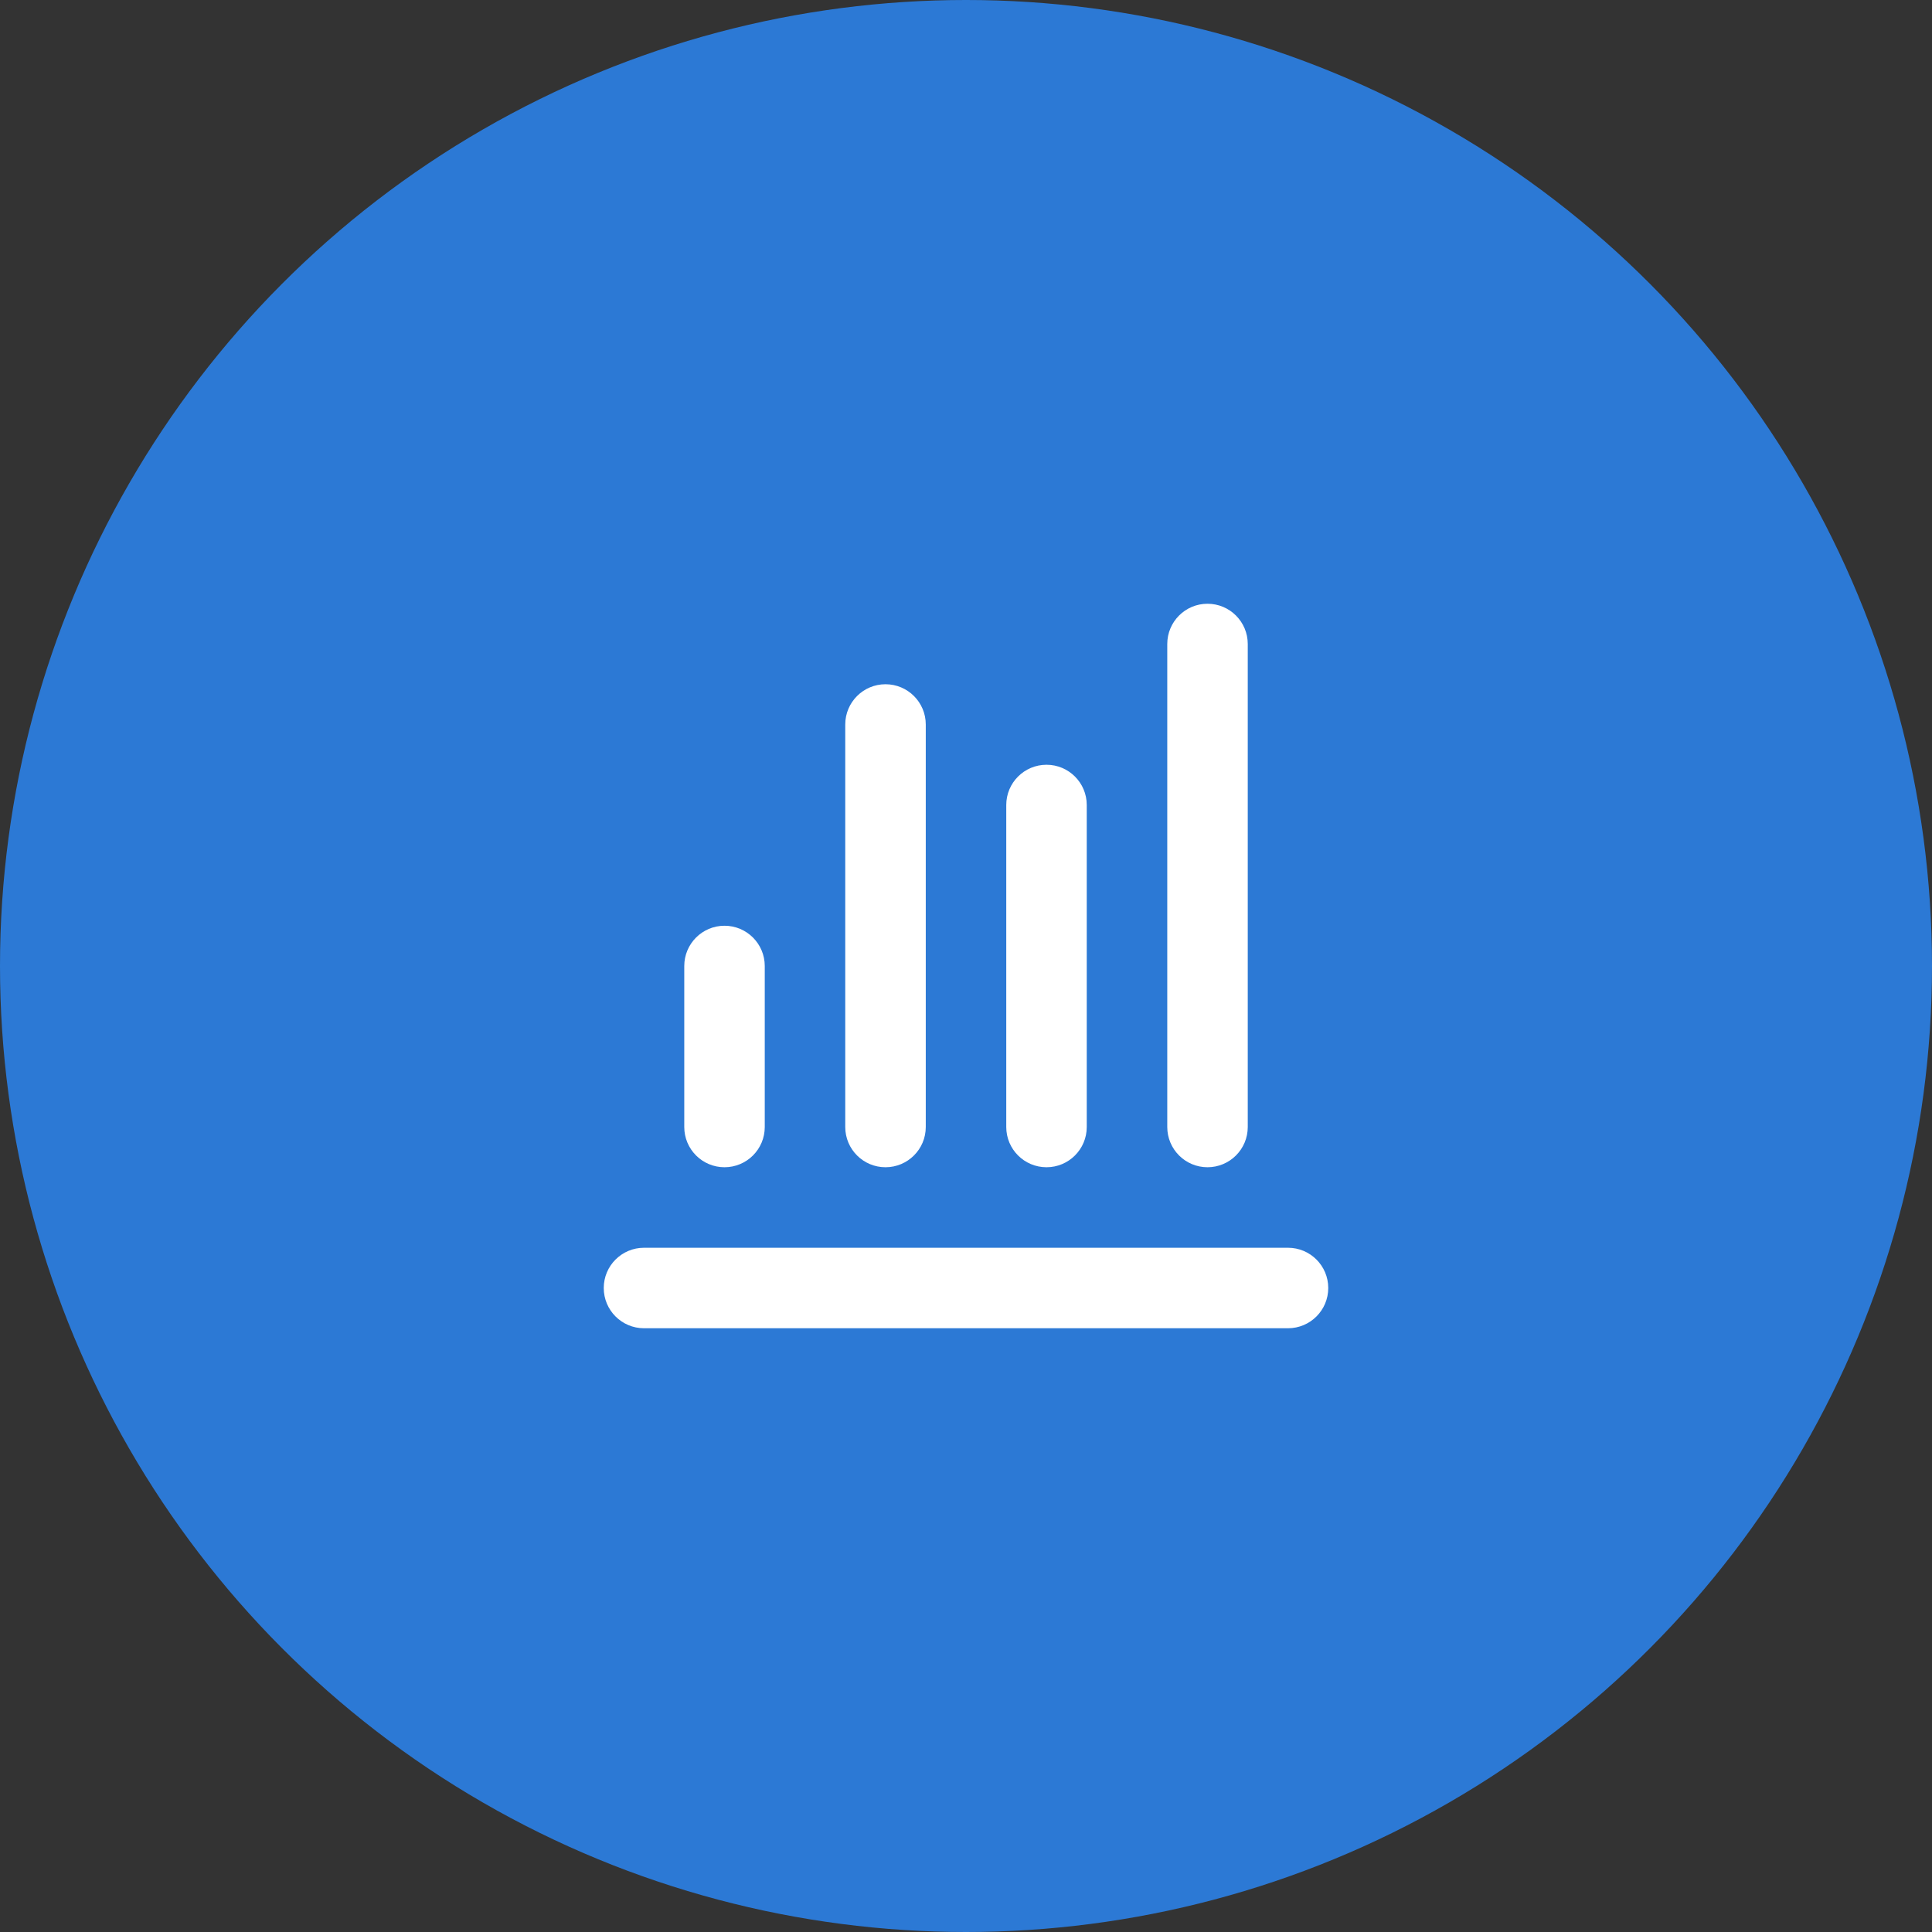
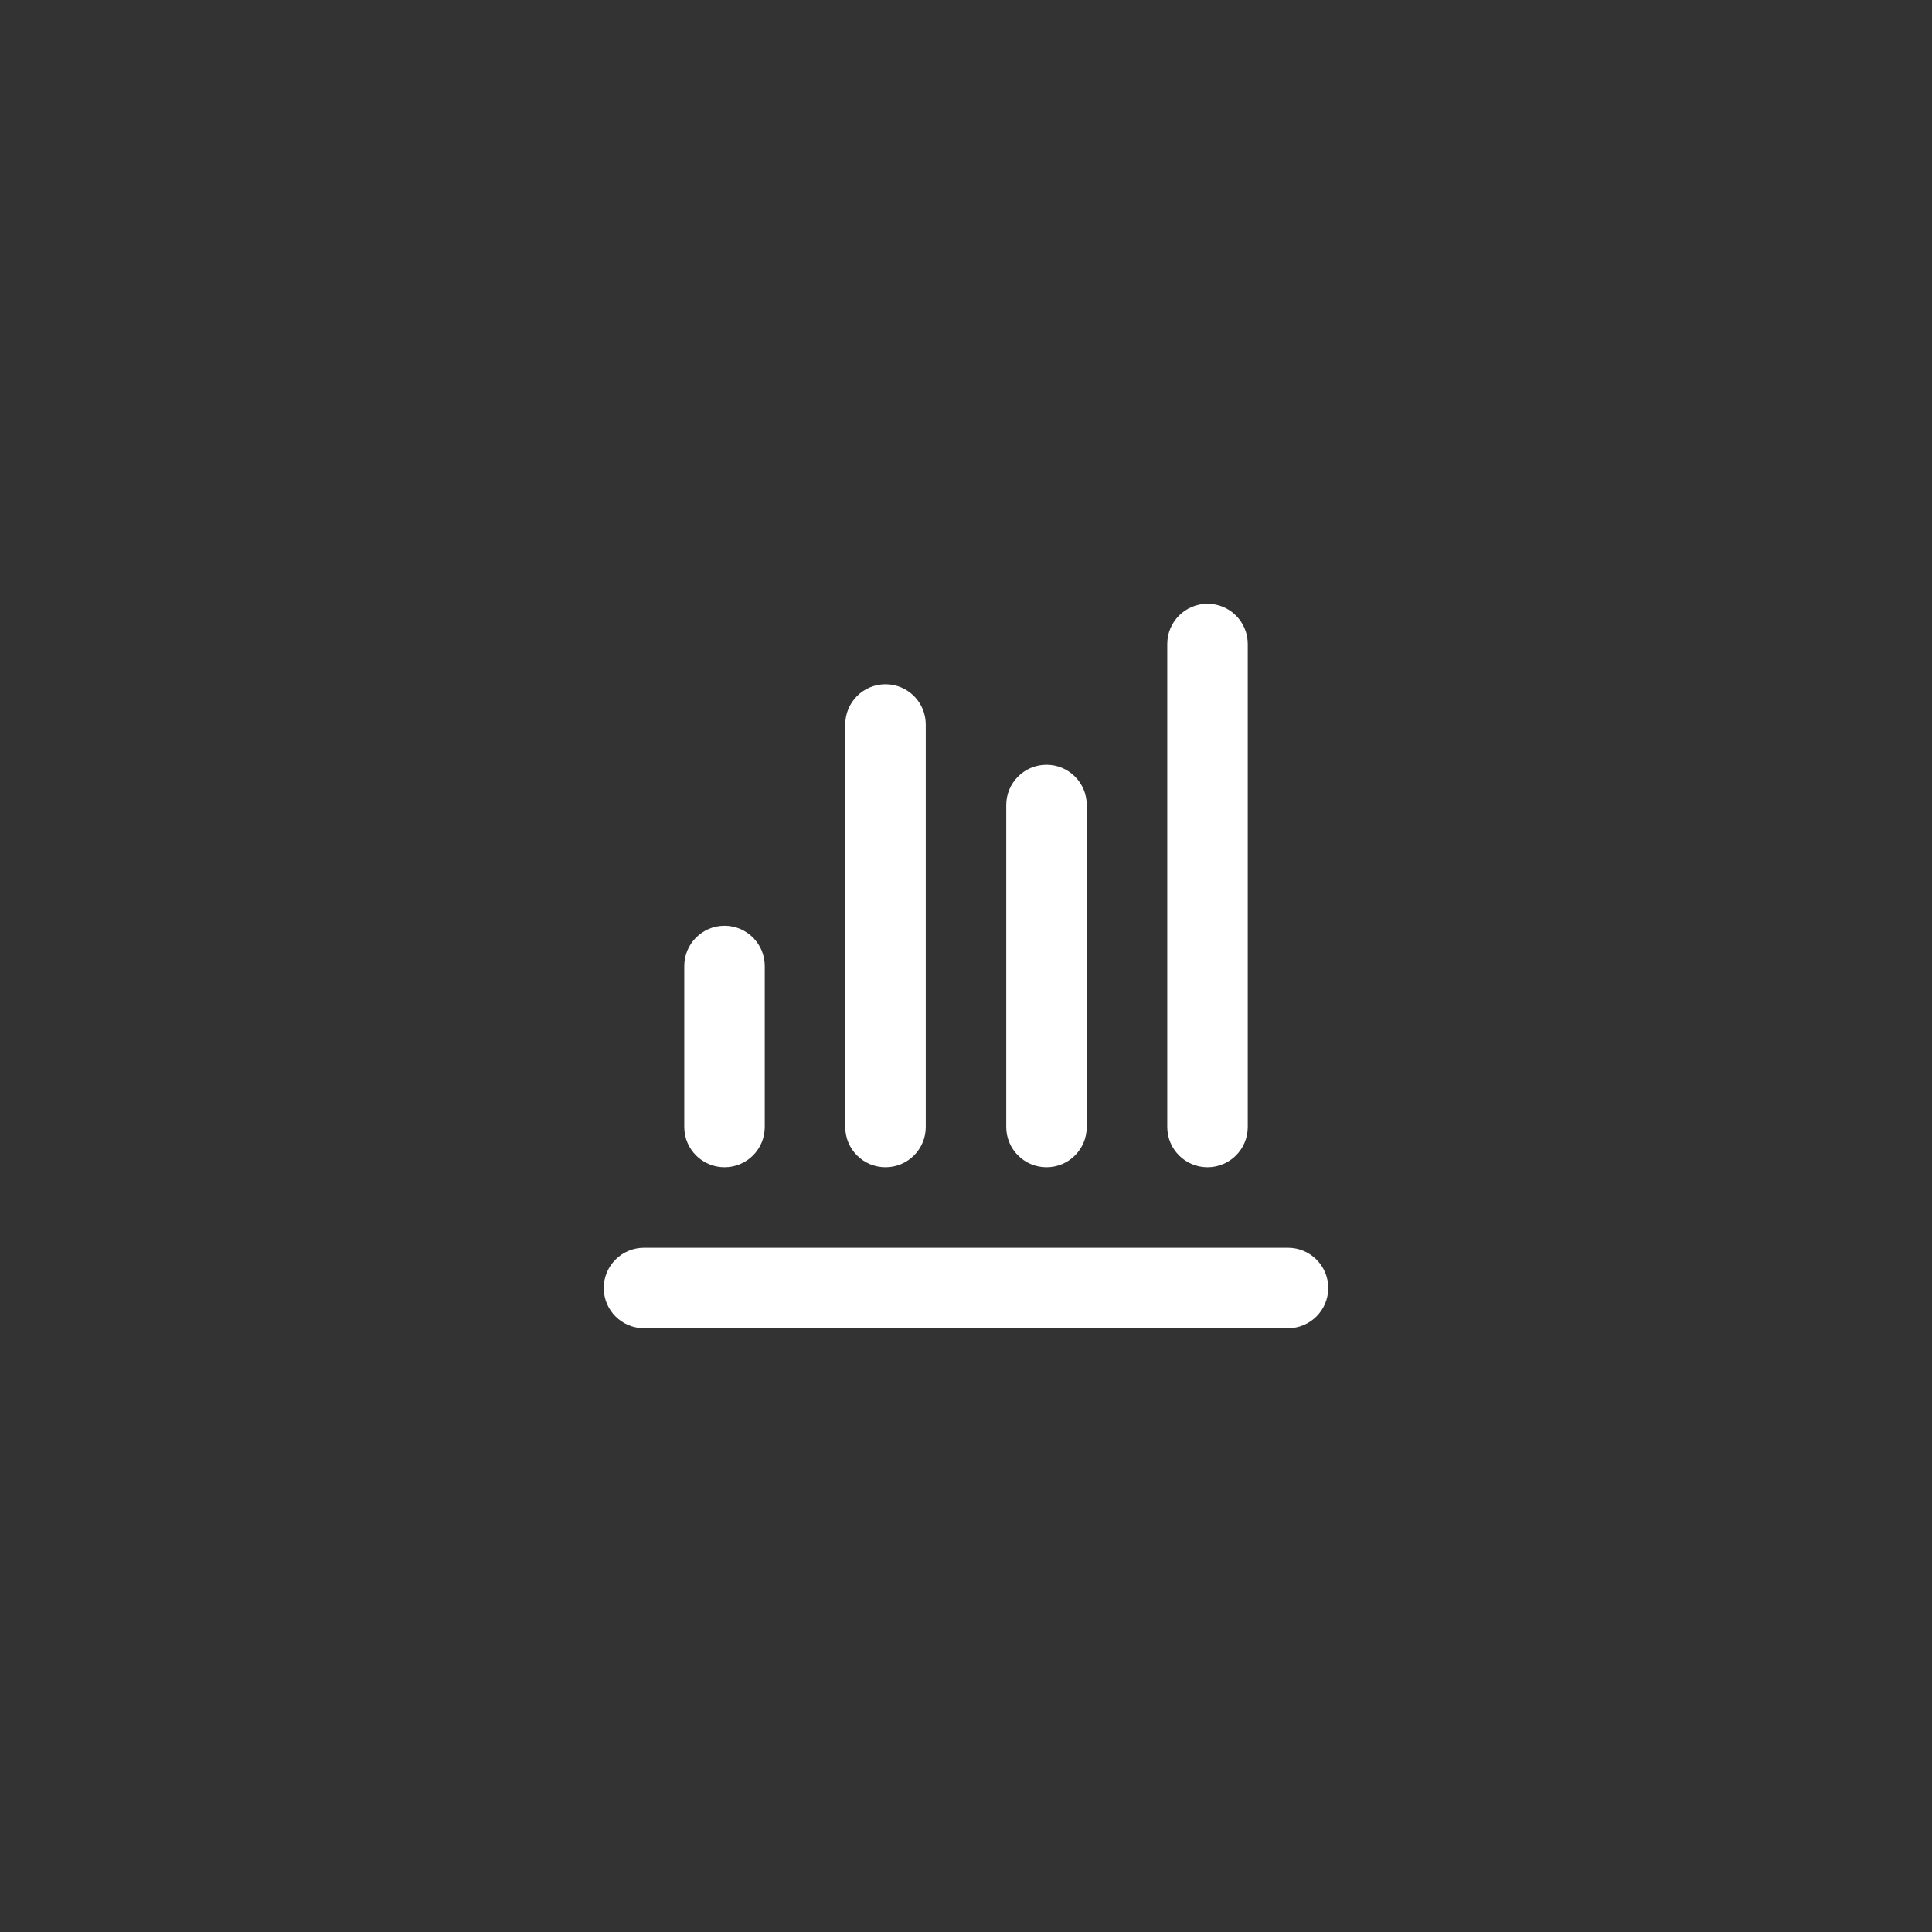
<svg xmlns="http://www.w3.org/2000/svg" width="80" height="80" viewBox="0 0 80 80" fill="none">
  <rect x="0" y="0" width="80" height="80" fill="#333333" stroke="none" />
-   <circle cx="40" cy="40" r="40" fill="#2C79D5" />
  <path fill-rule="evenodd" clip-rule="evenodd" d="M25 53.333C25 52.413 25.746 51.667 26.667 51.667H53.333C54.254 51.667 55 52.413 55 53.333C55 54.254 54.254 55 53.333 55H26.667C25.746 55 25 54.254 25 53.333Z" fill="white" />
  <path fill-rule="evenodd" clip-rule="evenodd" d="M50 25C49.08 25 48.334 25.746 48.334 26.667V46.667C48.334 47.587 49.08 48.333 50 48.333C50.921 48.333 51.667 47.587 51.667 46.667V26.667C51.667 25.746 50.921 25 50 25ZM36.667 28.333C35.746 28.333 35 29.079 35 30V46.667C35 47.587 35.746 48.333 36.667 48.333C37.587 48.333 38.334 47.587 38.334 46.667V30C38.334 29.079 37.587 28.333 36.667 28.333ZM30 38.333C29.08 38.333 28.334 39.08 28.334 40V46.667C28.334 47.587 29.08 48.333 30 48.333C30.921 48.333 31.667 47.587 31.667 46.667V40C31.667 39.08 30.921 38.333 30 38.333ZM41.667 33.333C41.667 32.413 42.413 31.667 43.334 31.667C44.254 31.667 45 32.413 45 33.333V46.667C45 47.587 44.254 48.333 43.334 48.333C42.413 48.333 41.667 47.587 41.667 46.667V33.333Z" fill="white" />
</svg>